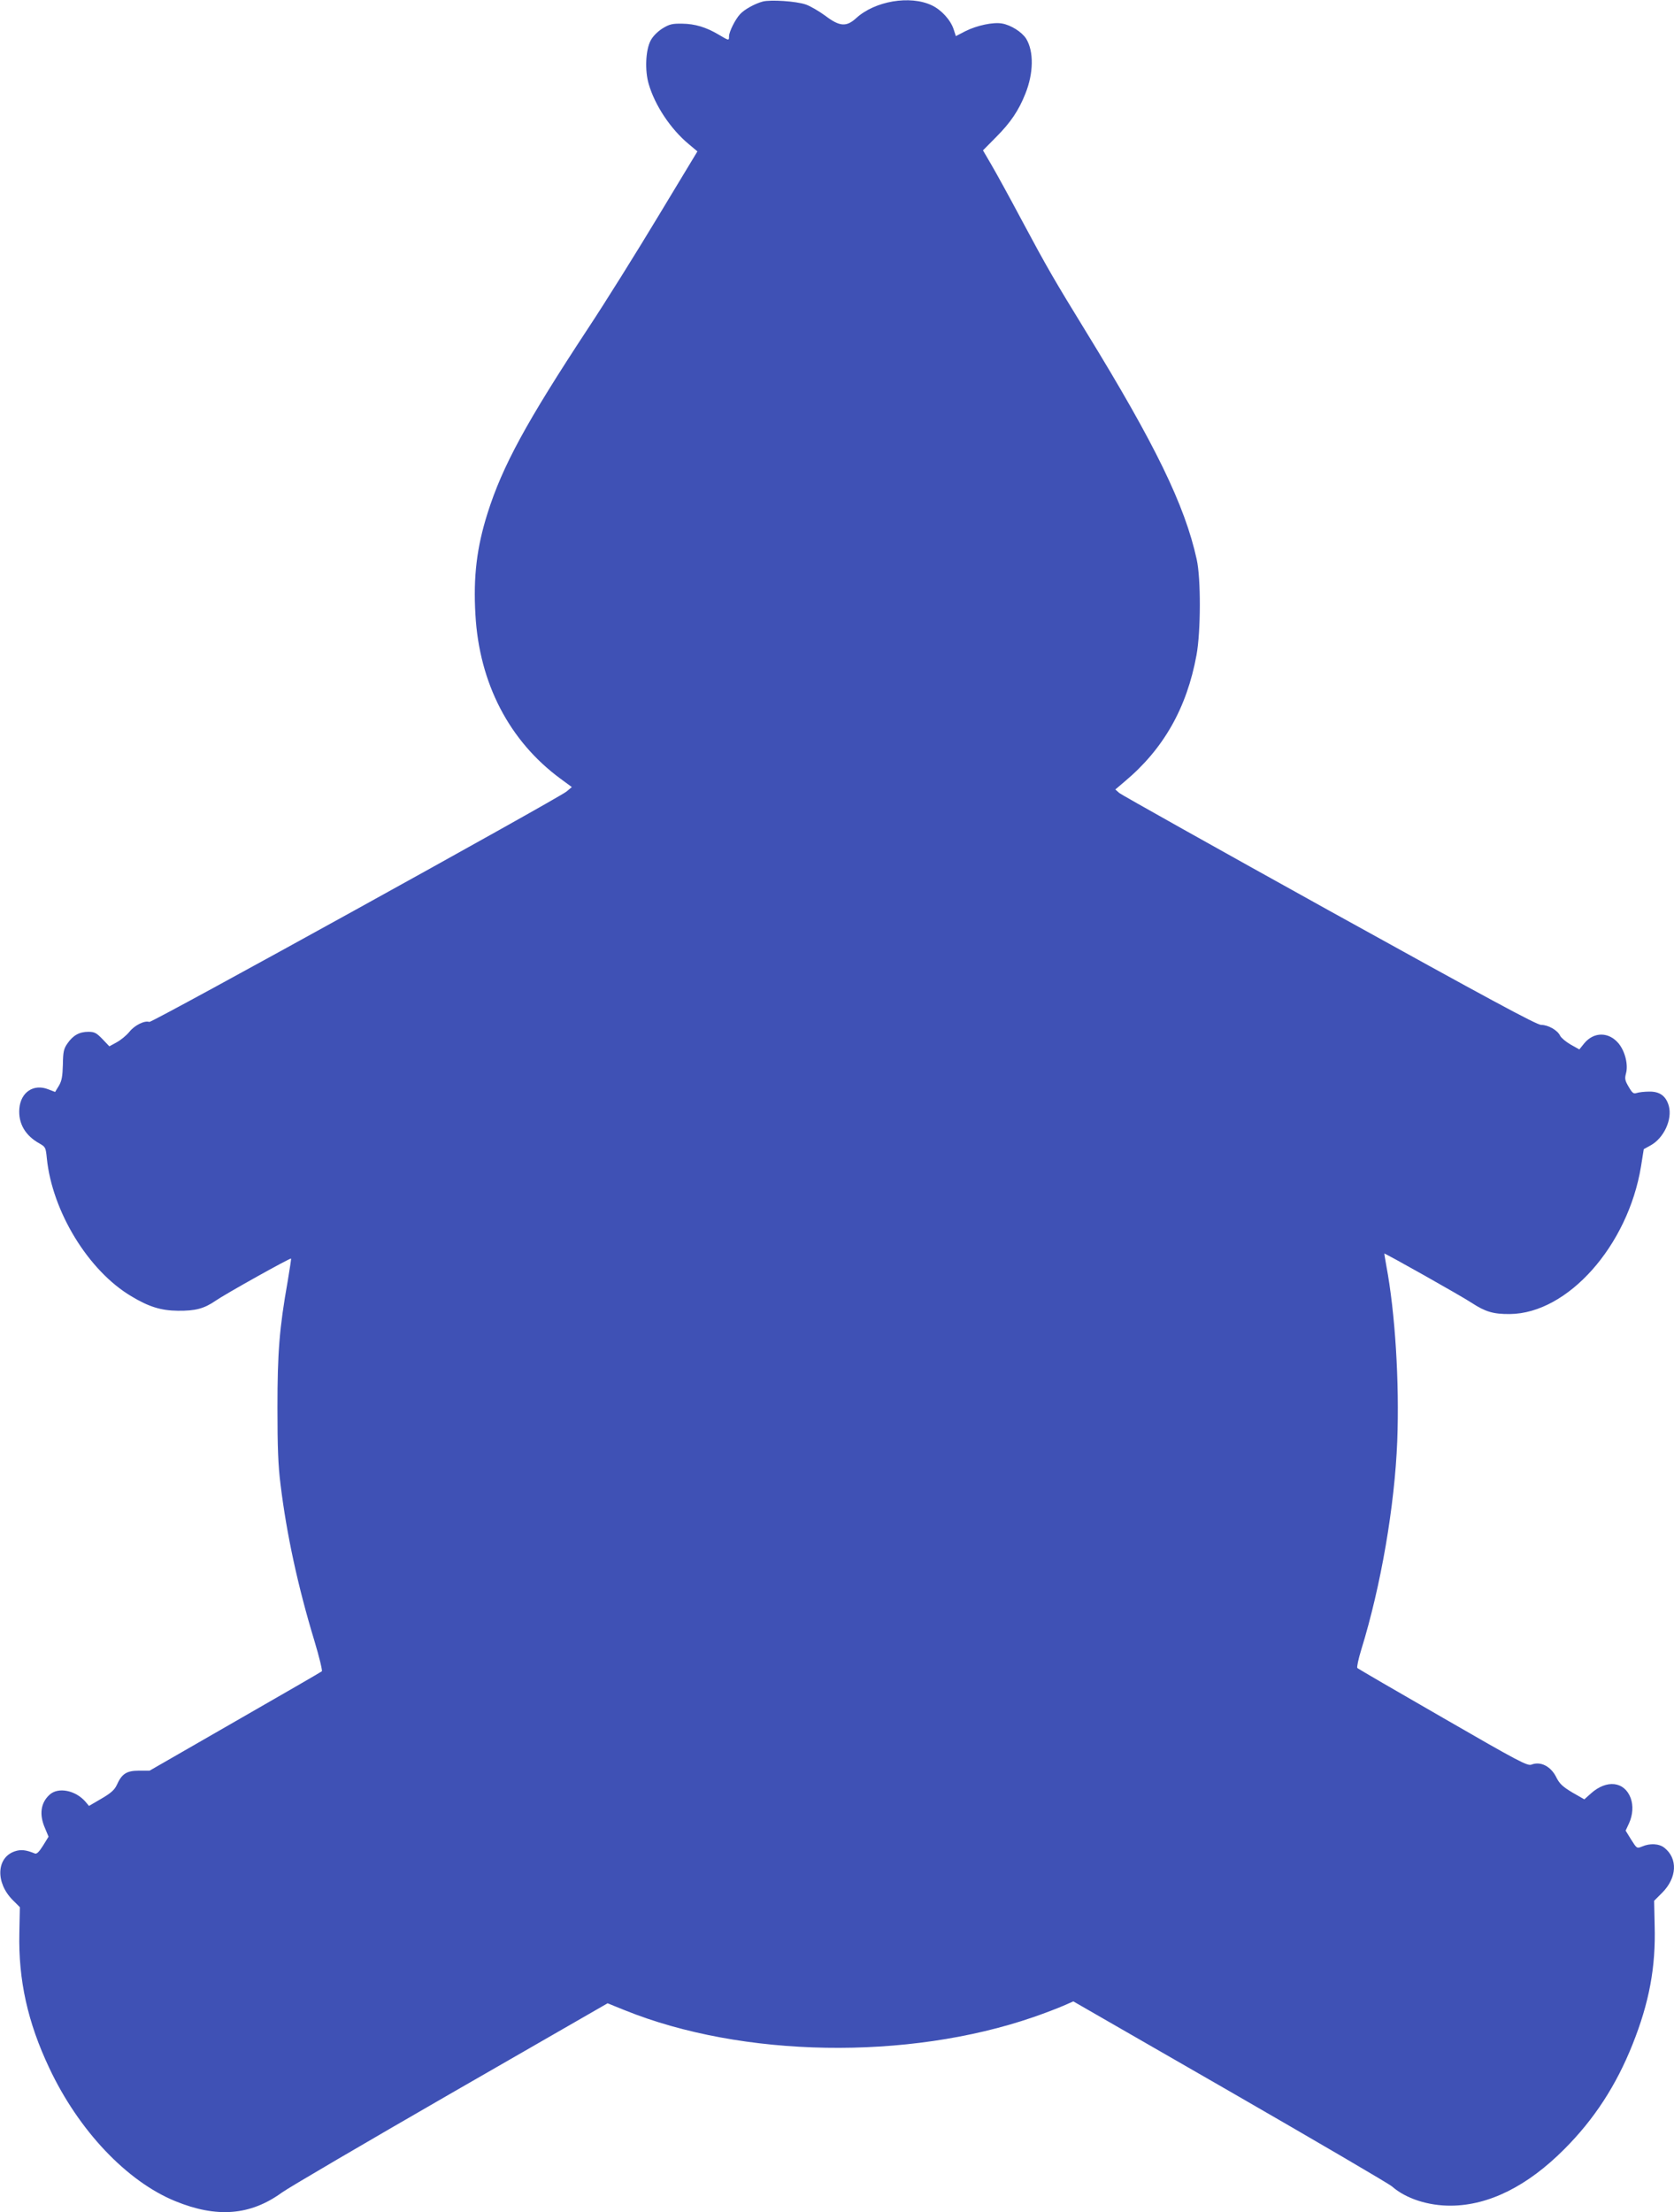
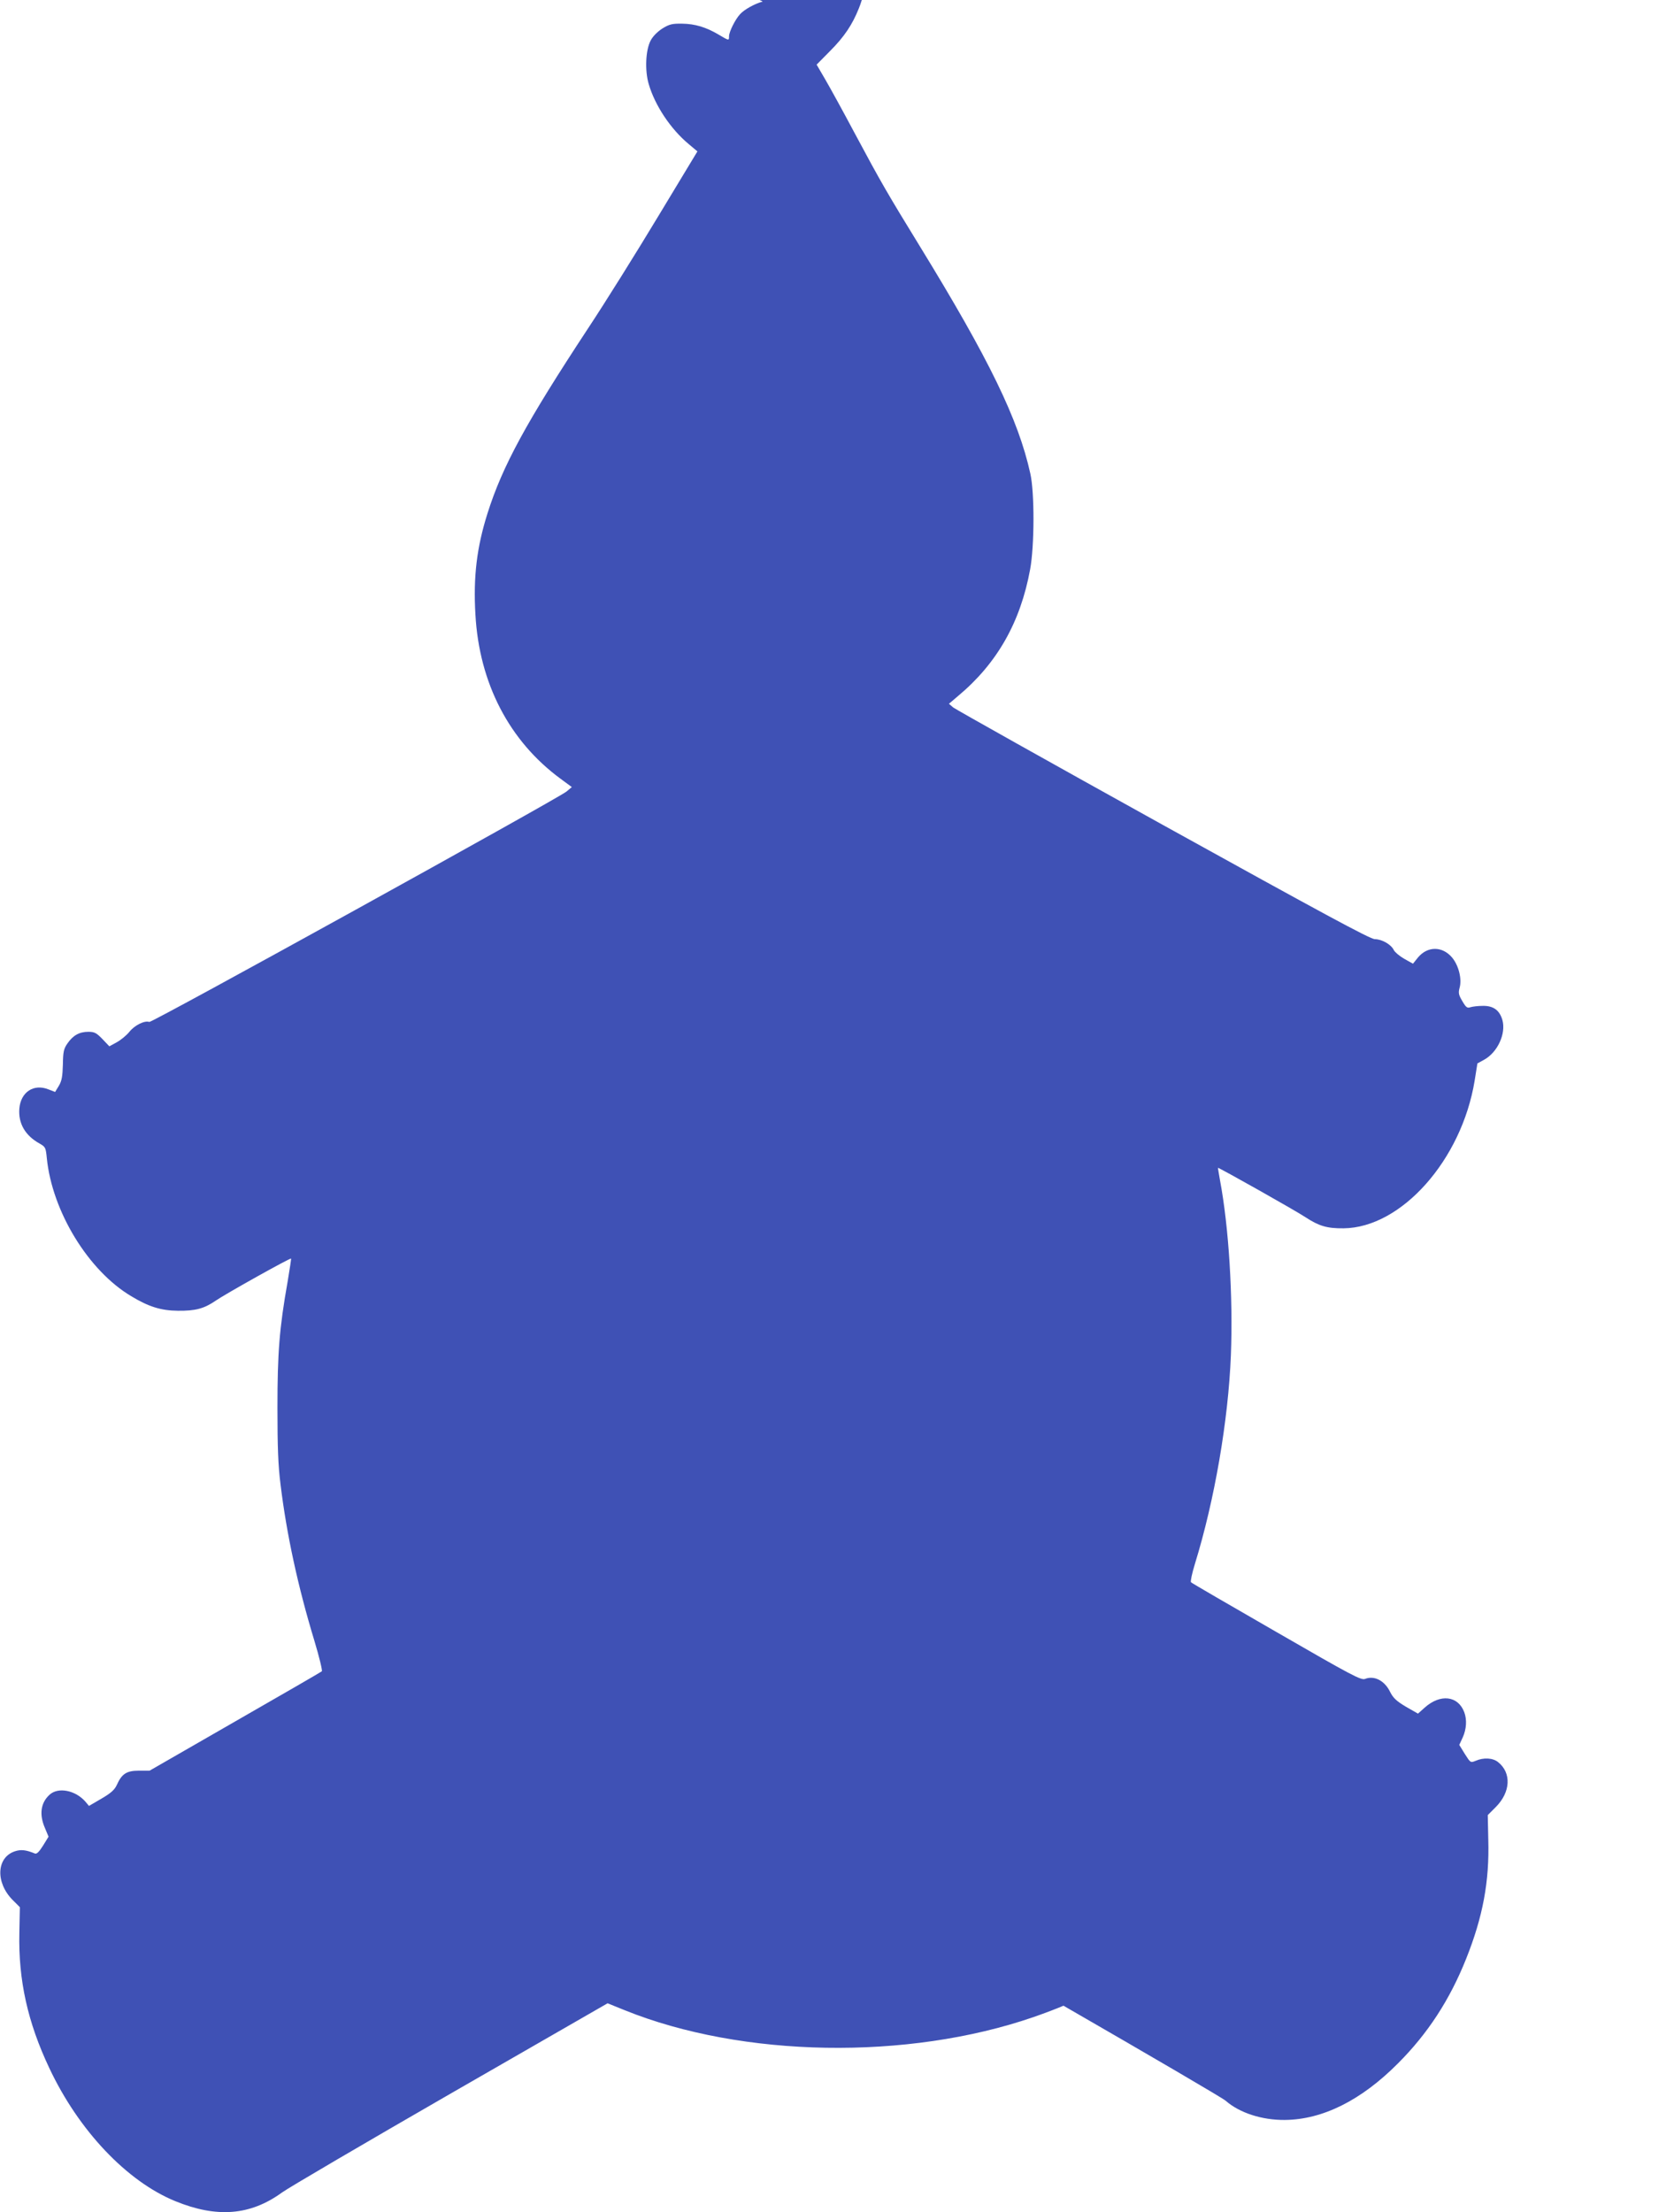
<svg xmlns="http://www.w3.org/2000/svg" version="1.0" width="969pt" height="1280pt" viewBox="0 0 969 1280" preserveAspectRatio="xMidYMid meet">
  <g transform="translate(0,1280) scale(0.1,-0.1)" fill="#3f51b5" stroke="none">
-     <path d="M4415 12791 c-45 -12 -107 -46 -131 -73 -28 -30 -64 -102 -64 -128 0 -26 0 -26 -59 9 -74 44 -138 63 -212 64 -58 1 -74 -3 -115 -28 -29 -19 -55 -45 -68 -70 -29 -55 -34 -173 -11 -251 36 -124 127 -261 232 -348 l50 -42 -226 -374 c-124 -206 -307 -499 -407 -650 -358 -544 -495 -795 -582 -1070 -62 -196 -83 -367 -70 -586 22 -397 196 -732 493 -950 l65 -48 -31 -26 c-54 -43 -2400 -1339 -2415 -1333 -26 10 -85 -19 -115 -57 -17 -21 -50 -48 -74 -61 l-42 -23 -40 42 c-35 36 -46 42 -82 42 -52 0 -89 -21 -121 -68 -21 -30 -25 -48 -26 -121 -2 -68 -6 -94 -23 -123 l-22 -36 -39 15 c-85 34 -160 -16 -168 -111 -7 -86 34 -157 118 -203 33 -19 35 -23 41 -84 31 -309 241 -652 489 -799 101 -61 172 -83 270 -84 101 -1 151 12 218 58 56 39 432 249 437 244 1 -2 -8 -61 -20 -133 -48 -270 -59 -413 -59 -730 0 -228 4 -335 18 -445 35 -287 100 -588 196 -904 28 -93 47 -172 43 -176 -4 -4 -231 -135 -503 -291 l-494 -284 -62 0 c-71 0 -99 -18 -128 -83 -13 -28 -34 -47 -89 -79 l-72 -42 -20 24 c-58 67 -159 87 -209 40 -51 -47 -60 -115 -25 -194 l20 -48 -32 -52 c-24 -38 -37 -50 -48 -45 -51 21 -81 24 -116 12 -106 -36 -112 -181 -11 -282 l41 -41 -3 -150 c-6 -271 48 -516 173 -780 170 -362 450 -657 730 -771 240 -98 434 -83 617 50 40 29 481 287 979 574 l906 521 99 -40 c681 -275 1638 -291 2366 -40 64 22 142 52 174 66 l57 25 906 -521 c498 -287 921 -534 939 -550 80 -70 209 -112 342 -111 219 2 442 113 655 327 173 173 300 368 395 606 97 243 135 448 128 689 l-3 142 46 46 c87 87 92 199 13 261 -30 24 -83 27 -129 7 -30 -12 -30 -12 -63 40 l-32 52 20 43 c22 49 25 103 9 146 -36 96 -139 108 -230 26 l-38 -34 -70 40 c-55 33 -73 50 -91 85 -31 65 -91 97 -145 76 -23 -9 -73 17 -513 271 -268 154 -490 283 -495 288 -4 4 6 52 23 107 114 369 193 830 208 1206 13 339 -12 743 -63 1013 -7 39 -12 71 -12 72 4 3 452 -249 507 -286 78 -51 125 -65 220 -64 335 3 684 396 759 854 l16 100 40 22 c77 43 126 150 105 228 -16 57 -52 84 -113 83 -29 0 -61 -4 -73 -8 -18 -6 -25 -1 -46 35 -22 37 -24 48 -16 78 14 50 -5 128 -43 174 -56 67 -142 68 -198 1 l-29 -36 -50 28 c-28 16 -55 39 -61 51 -15 32 -69 63 -110 63 -26 0 -307 152 -1225 660 -655 363 -1202 670 -1216 681 l-24 21 54 46 c225 188 360 426 416 732 25 135 26 444 1 554 -69 314 -240 664 -637 1311 -189 308 -226 371 -380 659 -67 126 -144 266 -171 312 l-49 84 77 78 c82 82 130 153 168 249 48 119 50 245 5 319 -25 39 -88 79 -140 88 -51 9 -145 -11 -211 -44 l-56 -29 -13 40 c-18 54 -71 112 -126 138 -126 60 -330 25 -438 -74 -57 -52 -96 -49 -179 14 -36 26 -86 56 -113 65 -55 19 -203 29 -249 17z" />
+     <path d="M4415 12791 c-45 -12 -107 -46 -131 -73 -28 -30 -64 -102 -64 -128 0 -26 0 -26 -59 9 -74 44 -138 63 -212 64 -58 1 -74 -3 -115 -28 -29 -19 -55 -45 -68 -70 -29 -55 -34 -173 -11 -251 36 -124 127 -261 232 -348 l50 -42 -226 -374 c-124 -206 -307 -499 -407 -650 -358 -544 -495 -795 -582 -1070 -62 -196 -83 -367 -70 -586 22 -397 196 -732 493 -950 l65 -48 -31 -26 c-54 -43 -2400 -1339 -2415 -1333 -26 10 -85 -19 -115 -57 -17 -21 -50 -48 -74 -61 l-42 -23 -40 42 c-35 36 -46 42 -82 42 -52 0 -89 -21 -121 -68 -21 -30 -25 -48 -26 -121 -2 -68 -6 -94 -23 -123 l-22 -36 -39 15 c-85 34 -160 -16 -168 -111 -7 -86 34 -157 118 -203 33 -19 35 -23 41 -84 31 -309 241 -652 489 -799 101 -61 172 -83 270 -84 101 -1 151 12 218 58 56 39 432 249 437 244 1 -2 -8 -61 -20 -133 -48 -270 -59 -413 -59 -730 0 -228 4 -335 18 -445 35 -287 100 -588 196 -904 28 -93 47 -172 43 -176 -4 -4 -231 -135 -503 -291 l-494 -284 -62 0 c-71 0 -99 -18 -128 -83 -13 -28 -34 -47 -89 -79 l-72 -42 -20 24 c-58 67 -159 87 -209 40 -51 -47 -60 -115 -25 -194 l20 -48 -32 -52 c-24 -38 -37 -50 -48 -45 -51 21 -81 24 -116 12 -106 -36 -112 -181 -11 -282 l41 -41 -3 -150 c-6 -271 48 -516 173 -780 170 -362 450 -657 730 -771 240 -98 434 -83 617 50 40 29 481 287 979 574 l906 521 99 -40 c681 -275 1638 -291 2366 -40 64 22 142 52 174 66 c498 -287 921 -534 939 -550 80 -70 209 -112 342 -111 219 2 442 113 655 327 173 173 300 368 395 606 97 243 135 448 128 689 l-3 142 46 46 c87 87 92 199 13 261 -30 24 -83 27 -129 7 -30 -12 -30 -12 -63 40 l-32 52 20 43 c22 49 25 103 9 146 -36 96 -139 108 -230 26 l-38 -34 -70 40 c-55 33 -73 50 -91 85 -31 65 -91 97 -145 76 -23 -9 -73 17 -513 271 -268 154 -490 283 -495 288 -4 4 6 52 23 107 114 369 193 830 208 1206 13 339 -12 743 -63 1013 -7 39 -12 71 -12 72 4 3 452 -249 507 -286 78 -51 125 -65 220 -64 335 3 684 396 759 854 l16 100 40 22 c77 43 126 150 105 228 -16 57 -52 84 -113 83 -29 0 -61 -4 -73 -8 -18 -6 -25 -1 -46 35 -22 37 -24 48 -16 78 14 50 -5 128 -43 174 -56 67 -142 68 -198 1 l-29 -36 -50 28 c-28 16 -55 39 -61 51 -15 32 -69 63 -110 63 -26 0 -307 152 -1225 660 -655 363 -1202 670 -1216 681 l-24 21 54 46 c225 188 360 426 416 732 25 135 26 444 1 554 -69 314 -240 664 -637 1311 -189 308 -226 371 -380 659 -67 126 -144 266 -171 312 l-49 84 77 78 c82 82 130 153 168 249 48 119 50 245 5 319 -25 39 -88 79 -140 88 -51 9 -145 -11 -211 -44 l-56 -29 -13 40 c-18 54 -71 112 -126 138 -126 60 -330 25 -438 -74 -57 -52 -96 -49 -179 14 -36 26 -86 56 -113 65 -55 19 -203 29 -249 17z" />
  </g>
</svg>